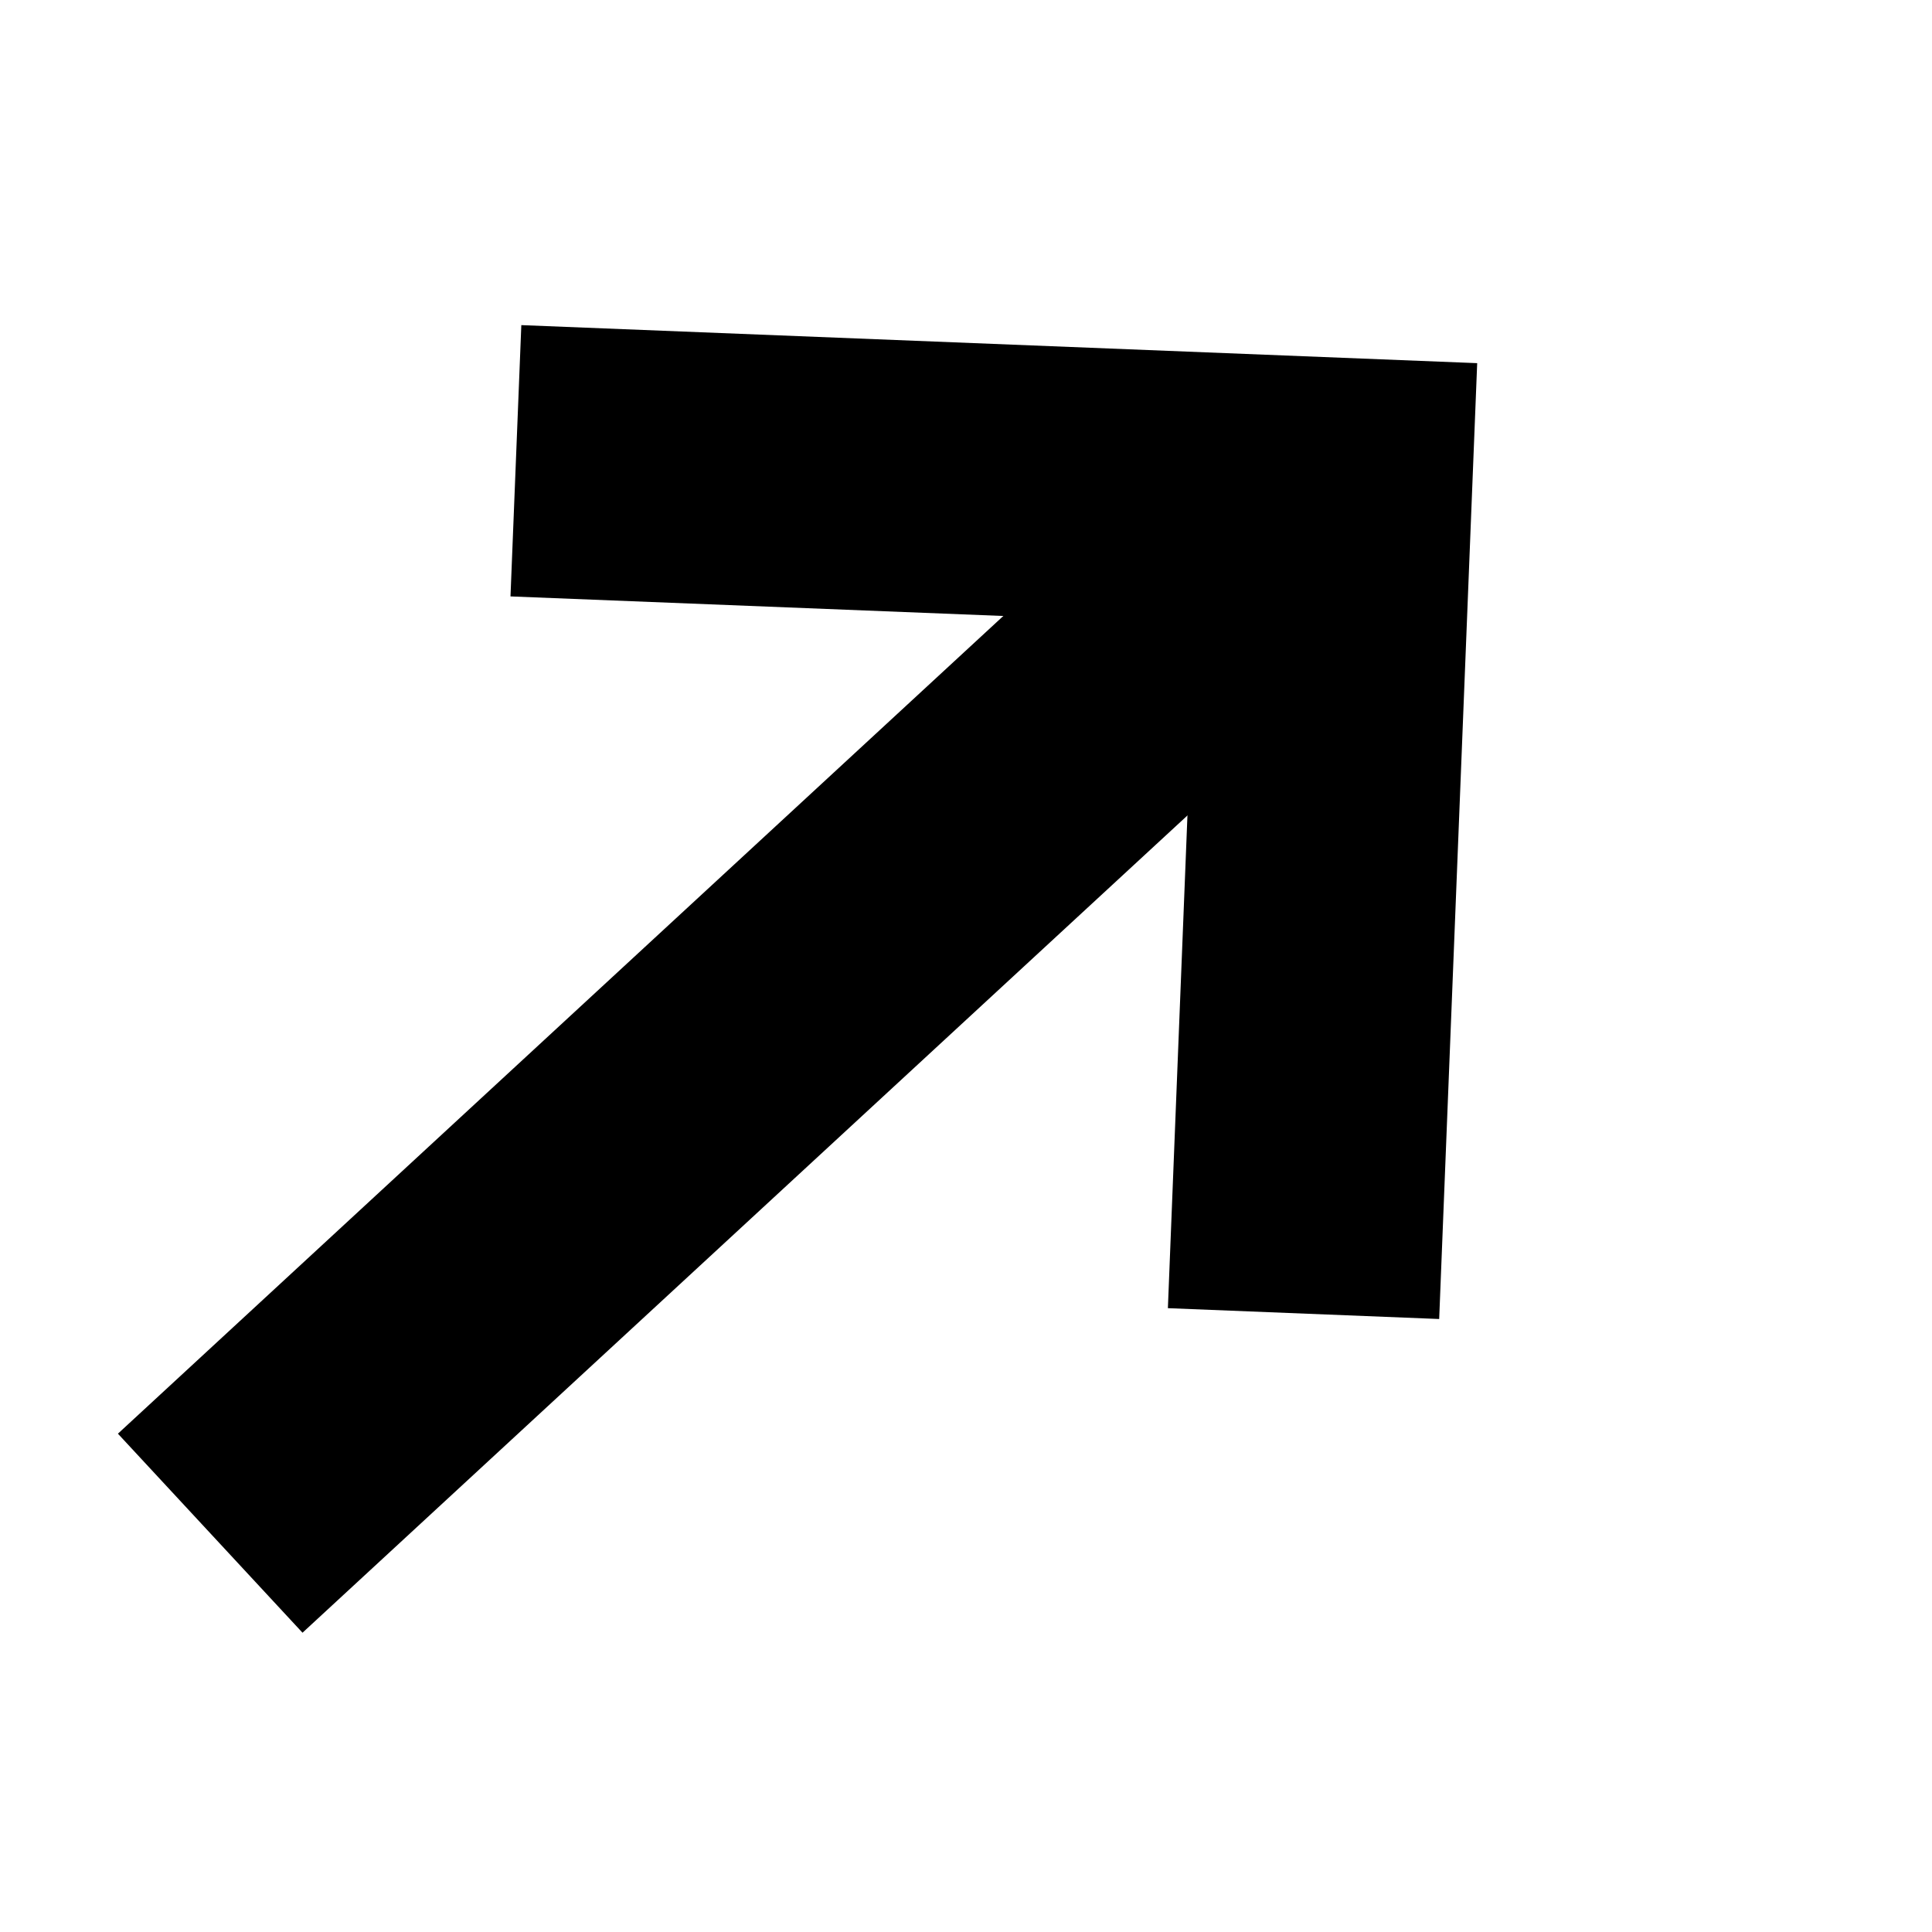
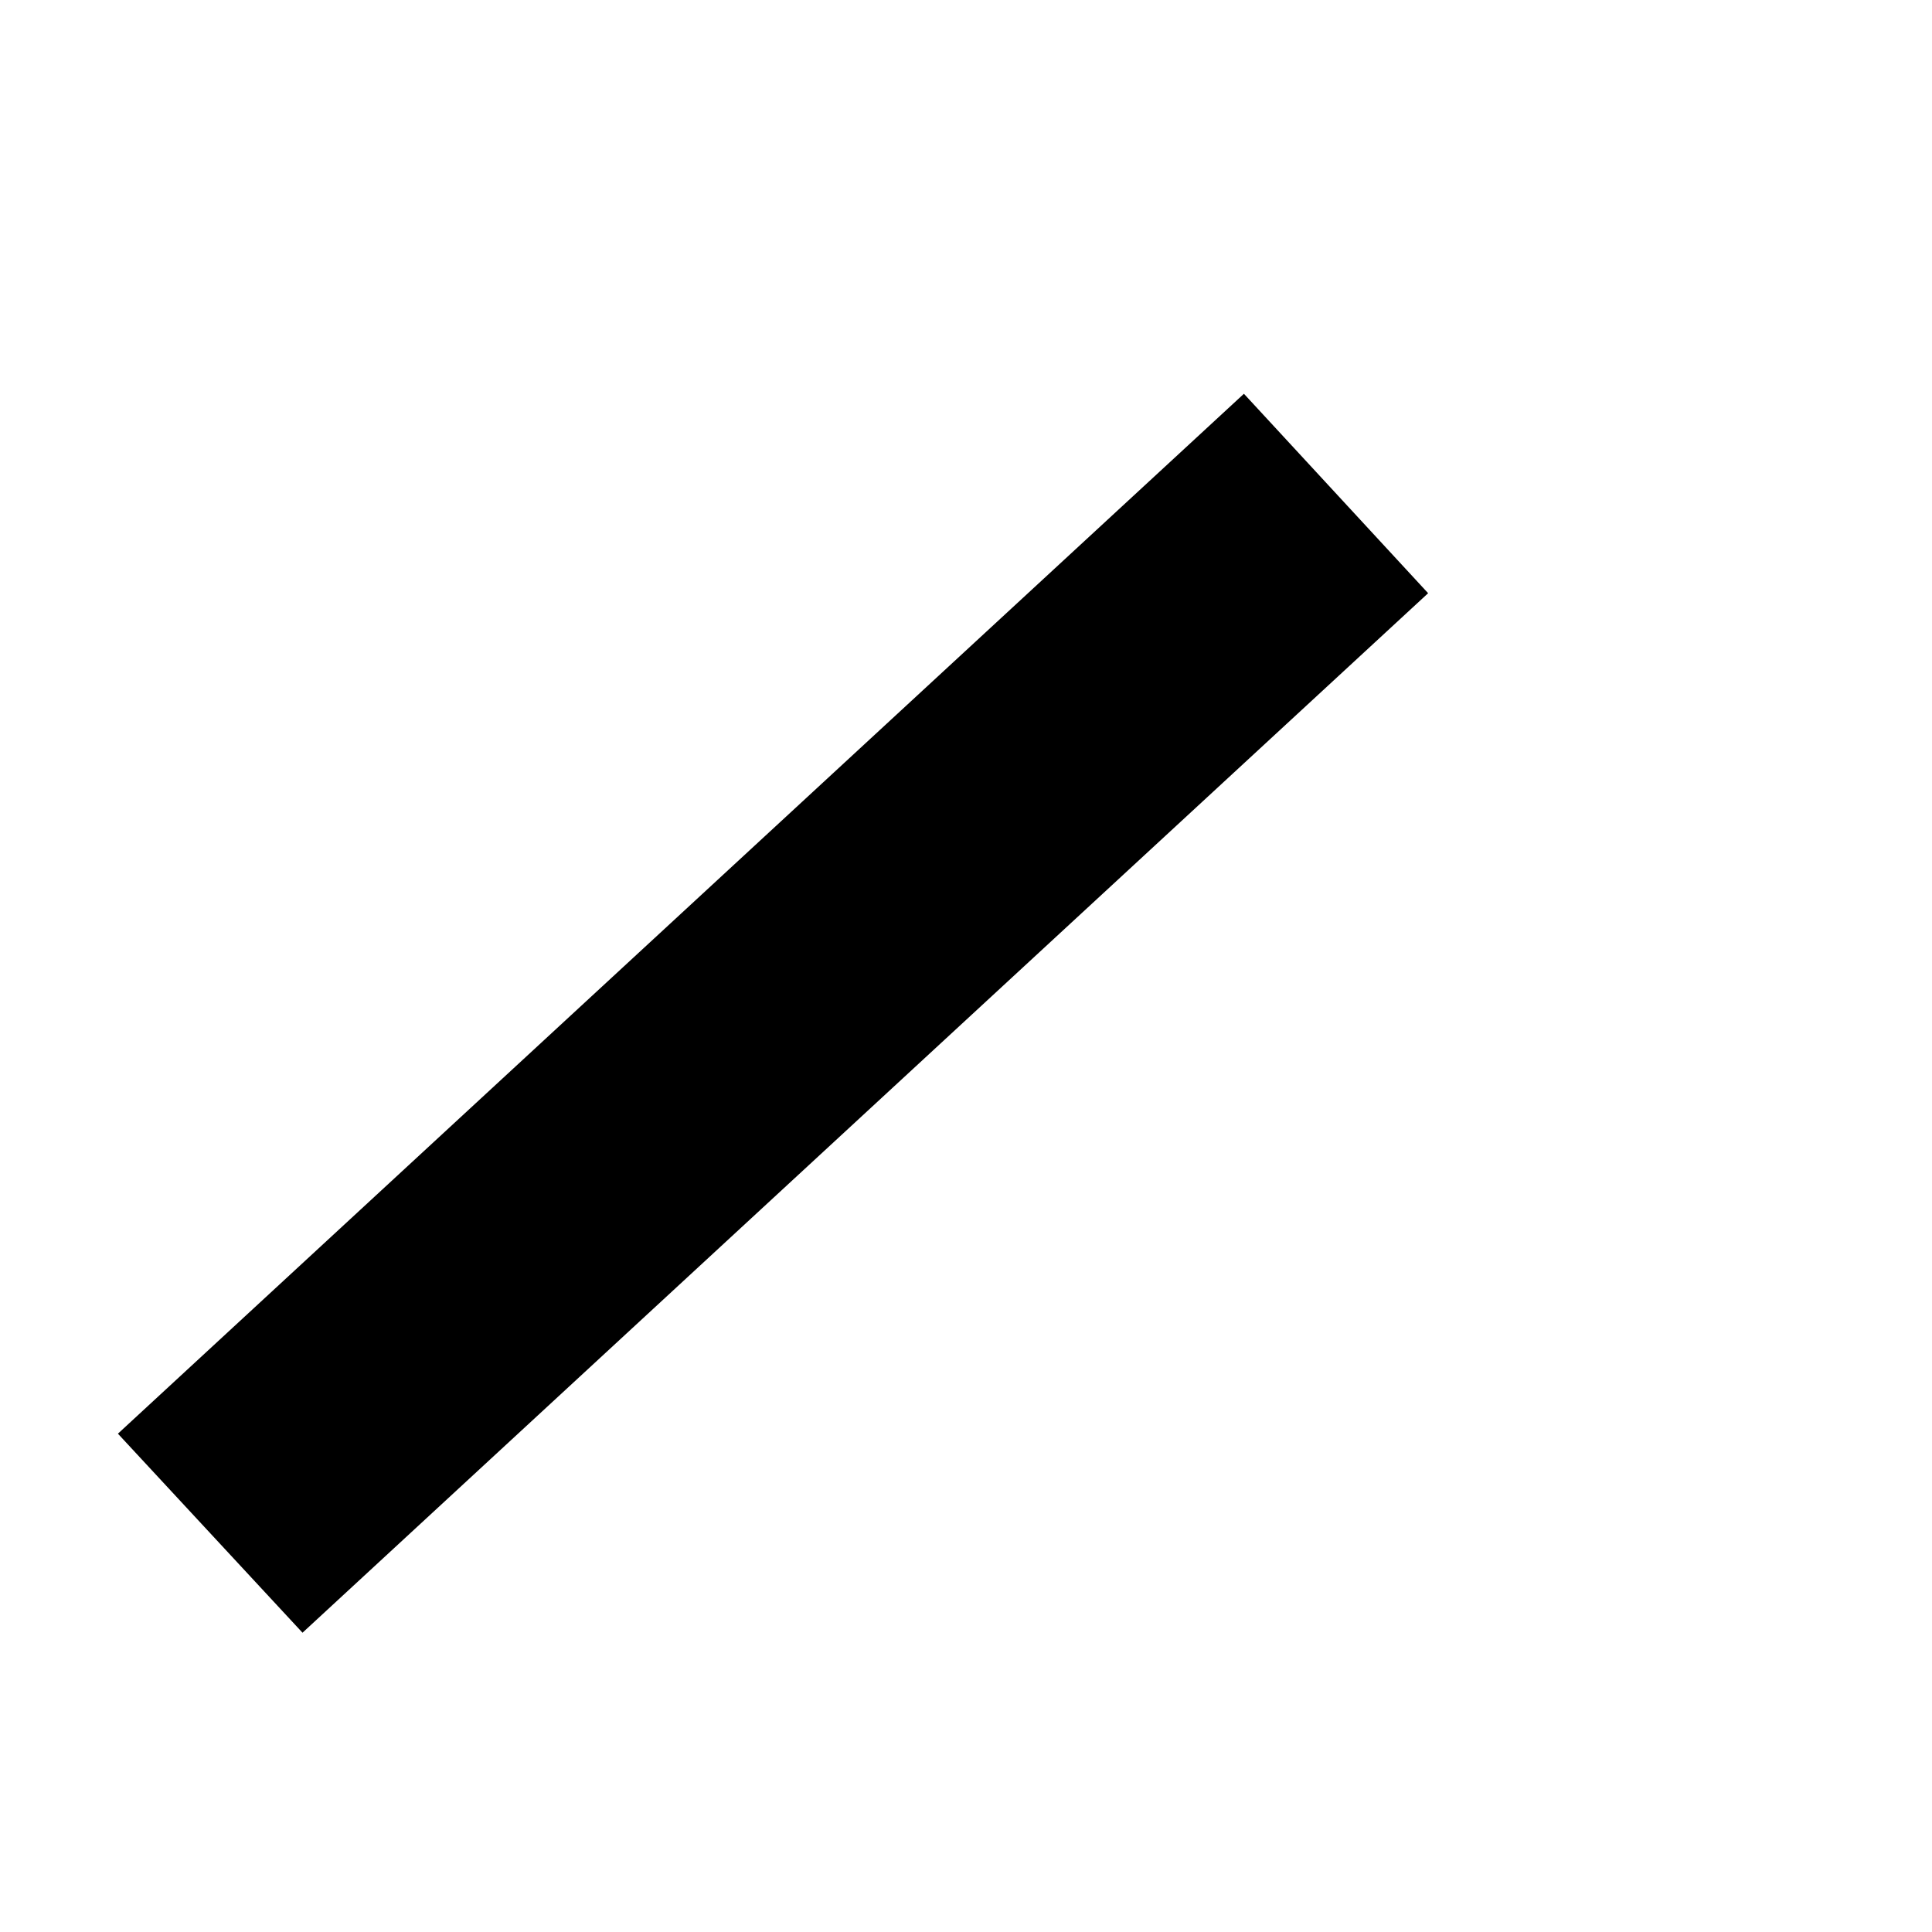
<svg xmlns="http://www.w3.org/2000/svg" fill="#000000" width="800px" height="800px" version="1.1" viewBox="144 144 512 512">
  <g>
    <path d="m175.25 523.94 48.918 52.746 298.3-275.48-48.816-52.852z" />
-     <path d="m535.47 240.24-10.074 253.31-71.895-2.871 7.203-181.42-181.42-7.203 2.871-71.895z" />
  </g>
</svg>